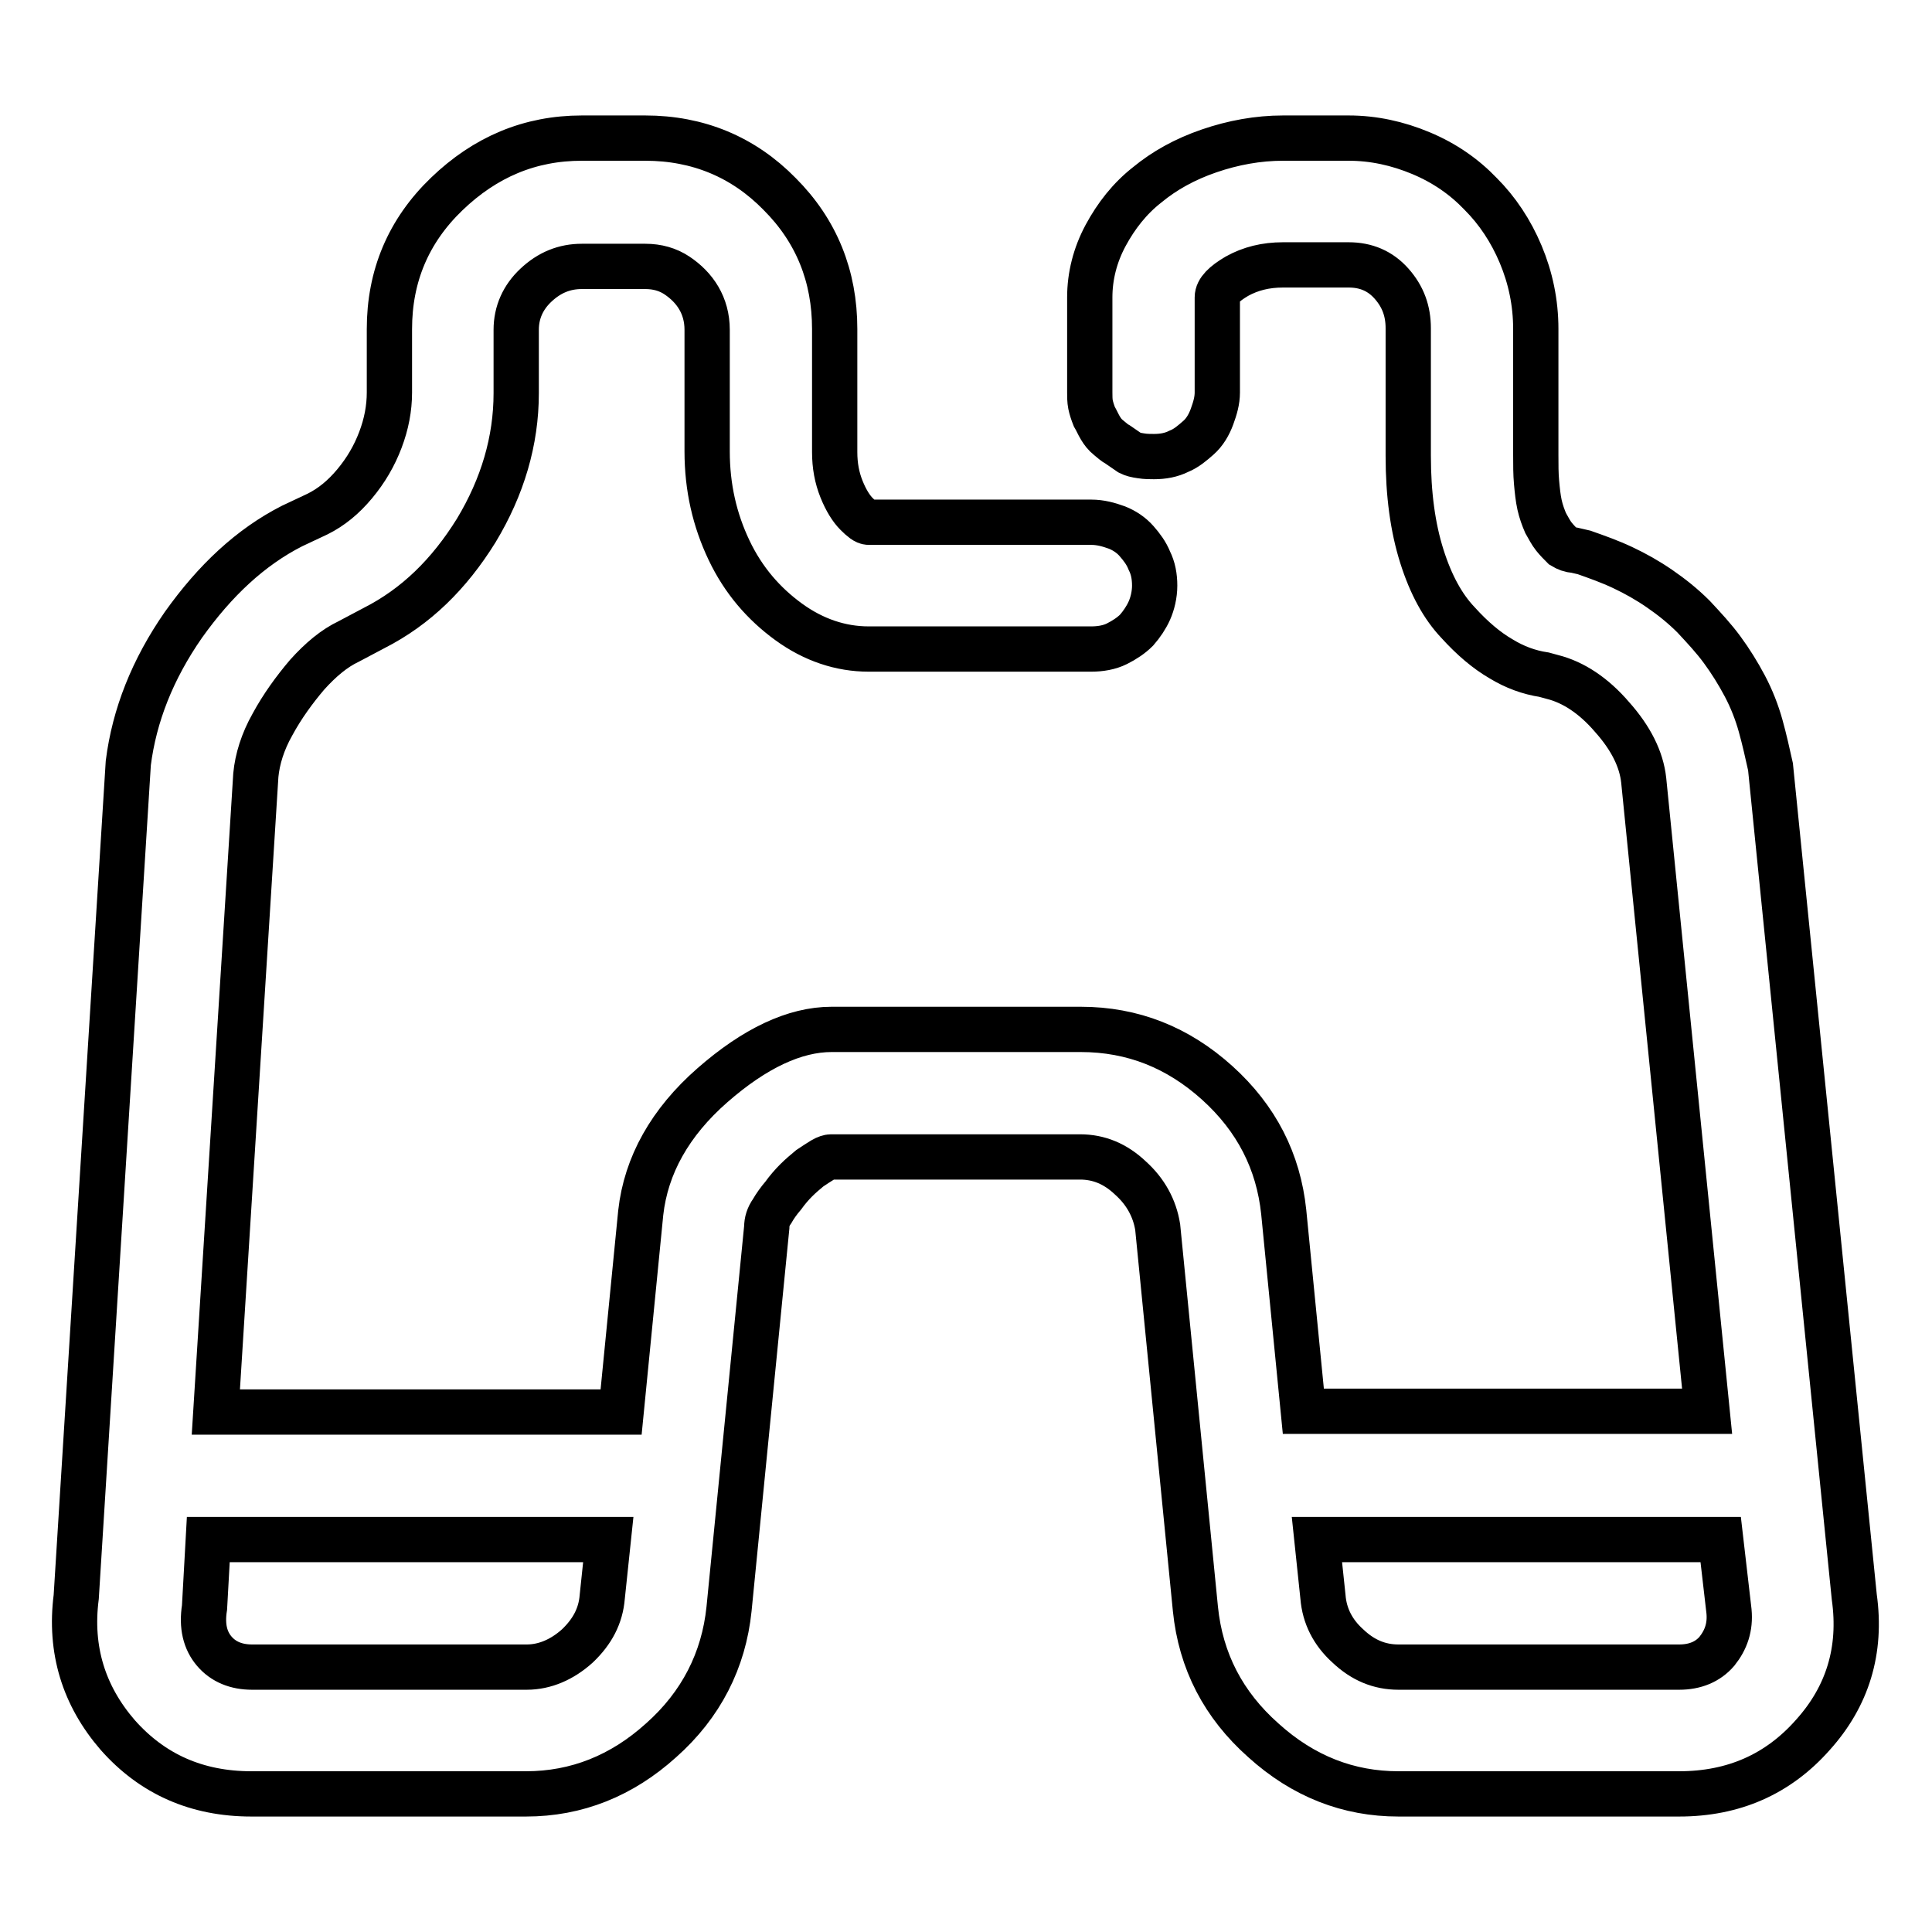
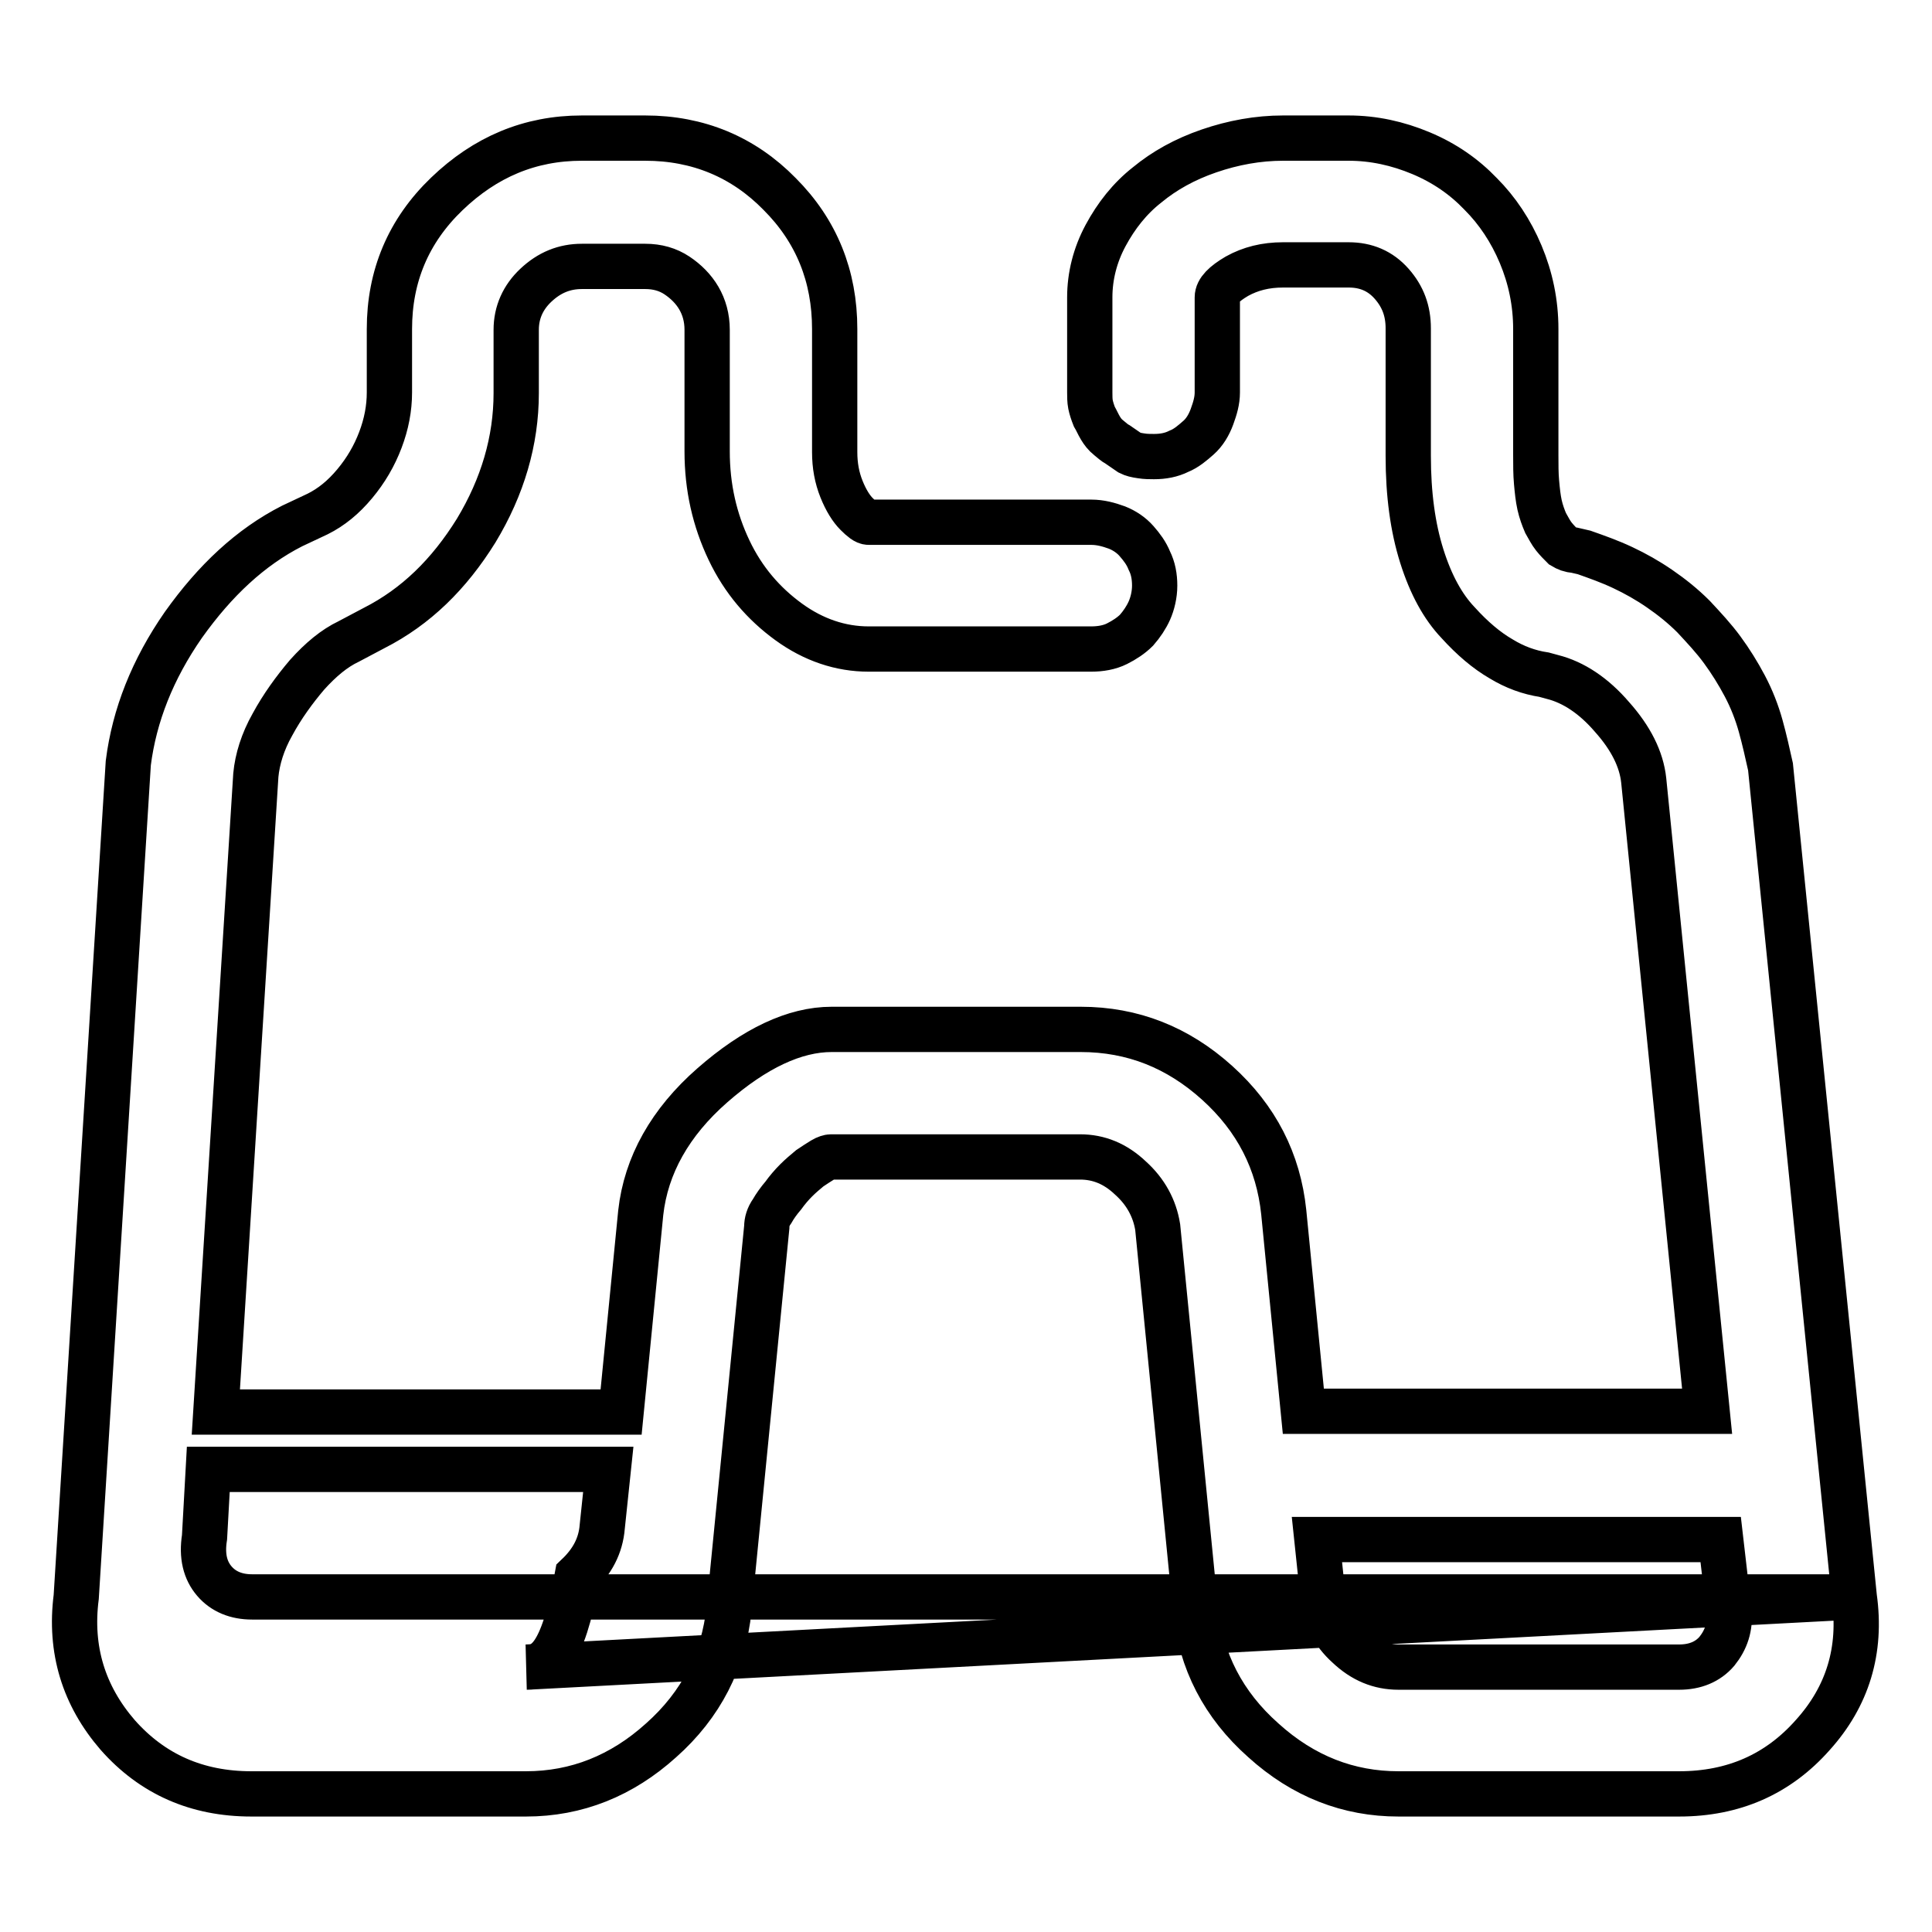
<svg xmlns="http://www.w3.org/2000/svg" version="1.1" x="0px" y="0px" viewBox="0 0 256 256" enable-background="new 0 0 256 256" xml:space="preserve">
  <g>
-     <path stroke-width="6" fill-opacity="0" stroke="#000000" d="M245.7,211.6l-11.1-110c-0.4-1.8-0.8-3.6-1.3-5.4c-0.5-1.8-1.2-3.6-2.1-5.3c-0.9-1.7-1.9-3.3-3-4.8 c-1.1-1.5-2.4-2.9-3.8-4.4c-1.4-1.4-2.9-2.6-4.5-3.7c-1.6-1.1-3.2-2-4.9-2.8c-1.7-0.8-3.4-1.4-5.1-2l-1.3-0.3c-0.5,0-1-0.2-1.5-0.5 c-0.4-0.4-0.8-0.8-1.2-1.3c-0.4-0.5-0.7-1.1-1.1-1.8c-0.3-0.7-0.6-1.5-0.8-2.4c-0.2-0.9-0.3-1.9-0.4-3c-0.1-1.1-0.1-2.3-0.1-3.6 V43.6c0-3.5-0.7-6.8-2-9.9c-1.3-3.1-3.1-5.8-5.3-8c-2.2-2.3-4.8-4.1-7.9-5.4c-3.1-1.3-6.3-2-9.6-2H170c-3.3,0-6.6,0.6-9.8,1.7 c-3.2,1.1-5.9,2.6-8.2,4.5c-2.3,1.8-4.1,4.1-5.5,6.7c-1.4,2.6-2.1,5.4-2.1,8.2V52c0,0.5,0,1.1,0.1,1.6c0.1,0.5,0.3,1.1,0.5,1.6 c0.3,0.5,0.5,1,0.8,1.5s0.6,0.9,1.1,1.3s0.8,0.7,1.2,0.9l1.6,1.1c0.4,0.2,0.8,0.3,1.5,0.4c0.6,0.1,1.2,0.1,1.7,0.1 c1.2,0,2.3-0.2,3.3-0.7c1-0.4,1.8-1.1,2.6-1.8s1.4-1.7,1.8-2.8c0.4-1.1,0.7-2.1,0.7-3.2V39.4c0-0.9,0.9-1.8,2.6-2.8 c1.8-1,3.8-1.5,6.1-1.5h8.7c2.3,0,4.2,0.8,5.7,2.5c1.5,1.7,2.2,3.6,2.2,5.9v16.9c0,5.1,0.6,9.5,1.8,13.3c1.2,3.8,2.8,6.7,4.8,8.8 c1.9,2.1,3.8,3.7,5.7,4.8c1.8,1.1,3.7,1.8,5.7,2.1l1.1,0.3c2.8,0.7,5.5,2.5,7.9,5.3c2.5,2.8,3.9,5.6,4.2,8.4l8.4,83.6h-53.5 l-2.6-26.4c-0.7-6.7-3.6-12.4-8.8-17.1c-5.2-4.7-11.2-7.1-18.1-7.1h-33c-4.9,0-10.2,2.5-15.8,7.4s-8.8,10.6-9.5,16.9l-2.6,26.4 H28.6l5.3-84.4c0.2-2.1,0.9-4.4,2.2-6.7c1.3-2.4,2.9-4.6,4.6-6.6c1.8-2,3.6-3.5,5.5-4.4l3.4-1.8c5.5-2.8,9.9-7.1,13.5-12.9 c3.5-5.8,5.3-11.9,5.3-18.2v-8.4c0-2.3,0.9-4.3,2.6-5.9c1.8-1.7,3.8-2.5,6.1-2.5h8.4c1.6,0,3,0.4,4.2,1.2s2.2,1.8,2.9,3 c0.7,1.2,1.1,2.6,1.1,4.2v16.1c0,4.8,1,9.1,2.9,13.1c1.9,4,4.6,7.1,7.9,9.5c3.3,2.4,6.9,3.6,10.6,3.6h29.5c1.2,0,2.4-0.2,3.4-0.7 s1.9-1.1,2.6-1.8c0.7-0.8,1.3-1.7,1.7-2.6s0.7-2.1,0.7-3.3c0-1.2-0.2-2.3-0.7-3.3c-0.4-1-1-1.8-1.7-2.6c-0.7-0.8-1.6-1.4-2.6-1.8 c-1.1-0.4-2.2-0.7-3.4-0.7h-29.5c-0.4,0-0.9-0.4-1.6-1.1c-0.7-0.7-1.4-1.8-2-3.3c-0.6-1.5-0.9-3.1-0.9-4.9V43.6 c0-7-2.4-13-7.3-17.9c-4.8-4.9-10.8-7.4-17.8-7.4h-8.4c-6.9,0-12.8,2.5-17.9,7.4c-5.1,4.9-7.6,10.9-7.6,17.9V52 c0,2.1-0.4,4.2-1.2,6.3c-0.8,2.1-1.9,4-3.4,5.8c-1.5,1.8-3.1,3.1-4.9,4l-3.4,1.6c-5.5,2.8-10.2,7.2-14.4,13.1 c-4.1,5.9-6.5,12-7.3,18.3l-6.9,110.5c-0.9,7,1,13.1,5.5,18.3c4.6,5.2,10.5,7.8,17.7,7.8h36.4c6.7,0,12.7-2.4,17.9-7.1 c5.3-4.7,8.3-10.6,9-17.4l5-50.6c0-0.7,0.2-1.4,0.7-2.1c0.4-0.7,0.9-1.4,1.5-2.1c0.5-0.7,1.1-1.4,1.7-2c0.6-0.6,1.2-1.1,1.8-1.6 c0.6-0.4,1.2-0.8,1.7-1.1c0.5-0.3,0.9-0.4,1.1-0.4h33c2.5,0,4.7,0.9,6.7,2.8c2,1.8,3.2,4,3.6,6.5l5,50.6c0.7,6.9,3.7,12.7,9,17.4 c5.3,4.8,11.3,7.1,17.9,7.1h37.2c7.2,0,13.1-2.6,17.7-7.8C244.8,224.8,246.7,218.7,245.7,211.6L245.7,211.6z M69.8,220.9H33.4 c-2.1,0-3.8-0.7-5-2.1c-1.2-1.4-1.7-3.3-1.3-5.8l0.5-9h53l-0.8,7.6c-0.2,2.5-1.3,4.6-3.3,6.5C74.5,219.9,72.2,220.9,69.8,220.9 L69.8,220.9z M227.5,218.8c-1.2,1.4-2.9,2.1-5,2.1h-37.2c-2.5,0-4.7-0.9-6.7-2.8c-2-1.8-3.1-4-3.3-6.5l-0.8-7.6H228l1.1,9.5 C229.3,215.6,228.7,217.3,227.5,218.8L227.5,218.8z" />
+     <path stroke-width="6" fill-opacity="0" stroke="#000000" d="M245.7,211.6l-11.1-110c-0.4-1.8-0.8-3.6-1.3-5.4c-0.5-1.8-1.2-3.6-2.1-5.3c-0.9-1.7-1.9-3.3-3-4.8 c-1.1-1.5-2.4-2.9-3.8-4.4c-1.4-1.4-2.9-2.6-4.5-3.7c-1.6-1.1-3.2-2-4.9-2.8c-1.7-0.8-3.4-1.4-5.1-2l-1.3-0.3c-0.5,0-1-0.2-1.5-0.5 c-0.4-0.4-0.8-0.8-1.2-1.3c-0.4-0.5-0.7-1.1-1.1-1.8c-0.3-0.7-0.6-1.5-0.8-2.4c-0.2-0.9-0.3-1.9-0.4-3c-0.1-1.1-0.1-2.3-0.1-3.6 V43.6c0-3.5-0.7-6.8-2-9.9c-1.3-3.1-3.1-5.8-5.3-8c-2.2-2.3-4.8-4.1-7.9-5.4c-3.1-1.3-6.3-2-9.6-2H170c-3.3,0-6.6,0.6-9.8,1.7 c-3.2,1.1-5.9,2.6-8.2,4.5c-2.3,1.8-4.1,4.1-5.5,6.7c-1.4,2.6-2.1,5.4-2.1,8.2V52c0,0.5,0,1.1,0.1,1.6c0.1,0.5,0.3,1.1,0.5,1.6 c0.3,0.5,0.5,1,0.8,1.5s0.6,0.9,1.1,1.3s0.8,0.7,1.2,0.9l1.6,1.1c0.4,0.2,0.8,0.3,1.5,0.4c0.6,0.1,1.2,0.1,1.7,0.1 c1.2,0,2.3-0.2,3.3-0.7c1-0.4,1.8-1.1,2.6-1.8s1.4-1.7,1.8-2.8c0.4-1.1,0.7-2.1,0.7-3.2V39.4c0-0.9,0.9-1.8,2.6-2.8 c1.8-1,3.8-1.5,6.1-1.5h8.7c2.3,0,4.2,0.8,5.7,2.5c1.5,1.7,2.2,3.6,2.2,5.9v16.9c0,5.1,0.6,9.5,1.8,13.3c1.2,3.8,2.8,6.7,4.8,8.8 c1.9,2.1,3.8,3.7,5.7,4.8c1.8,1.1,3.7,1.8,5.7,2.1l1.1,0.3c2.8,0.7,5.5,2.5,7.9,5.3c2.5,2.8,3.9,5.6,4.2,8.4l8.4,83.6h-53.5 l-2.6-26.4c-0.7-6.7-3.6-12.4-8.8-17.1c-5.2-4.7-11.2-7.1-18.1-7.1h-33c-4.9,0-10.2,2.5-15.8,7.4s-8.8,10.6-9.5,16.9l-2.6,26.4 H28.6l5.3-84.4c0.2-2.1,0.9-4.4,2.2-6.7c1.3-2.4,2.9-4.6,4.6-6.6c1.8-2,3.6-3.5,5.5-4.4l3.4-1.8c5.5-2.8,9.9-7.1,13.5-12.9 c3.5-5.8,5.3-11.9,5.3-18.2v-8.4c0-2.3,0.9-4.3,2.6-5.9c1.8-1.7,3.8-2.5,6.1-2.5h8.4c1.6,0,3,0.4,4.2,1.2s2.2,1.8,2.9,3 c0.7,1.2,1.1,2.6,1.1,4.2v16.1c0,4.8,1,9.1,2.9,13.1c1.9,4,4.6,7.1,7.9,9.5c3.3,2.4,6.9,3.6,10.6,3.6h29.5c1.2,0,2.4-0.2,3.4-0.7 s1.9-1.1,2.6-1.8c0.7-0.8,1.3-1.7,1.7-2.6s0.7-2.1,0.7-3.3c0-1.2-0.2-2.3-0.7-3.3c-0.4-1-1-1.8-1.7-2.6c-0.7-0.8-1.6-1.4-2.6-1.8 c-1.1-0.4-2.2-0.7-3.4-0.7h-29.5c-0.4,0-0.9-0.4-1.6-1.1c-0.7-0.7-1.4-1.8-2-3.3c-0.6-1.5-0.9-3.1-0.9-4.9V43.6 c0-7-2.4-13-7.3-17.9c-4.8-4.9-10.8-7.4-17.8-7.4h-8.4c-6.9,0-12.8,2.5-17.9,7.4c-5.1,4.9-7.6,10.9-7.6,17.9V52 c0,2.1-0.4,4.2-1.2,6.3c-0.8,2.1-1.9,4-3.4,5.8c-1.5,1.8-3.1,3.1-4.9,4l-3.4,1.6c-5.5,2.8-10.2,7.2-14.4,13.1 c-4.1,5.9-6.5,12-7.3,18.3l-6.9,110.5c-0.9,7,1,13.1,5.5,18.3c4.6,5.2,10.5,7.8,17.7,7.8h36.4c6.7,0,12.7-2.4,17.9-7.1 c5.3-4.7,8.3-10.6,9-17.4l5-50.6c0-0.7,0.2-1.4,0.7-2.1c0.4-0.7,0.9-1.4,1.5-2.1c0.5-0.7,1.1-1.4,1.7-2c0.6-0.6,1.2-1.1,1.8-1.6 c0.6-0.4,1.2-0.8,1.7-1.1c0.5-0.3,0.9-0.4,1.1-0.4h33c2.5,0,4.7,0.9,6.7,2.8c2,1.8,3.2,4,3.6,6.5l5,50.6c0.7,6.9,3.7,12.7,9,17.4 c5.3,4.8,11.3,7.1,17.9,7.1h37.2c7.2,0,13.1-2.6,17.7-7.8C244.8,224.8,246.7,218.7,245.7,211.6L245.7,211.6z H33.4 c-2.1,0-3.8-0.7-5-2.1c-1.2-1.4-1.7-3.3-1.3-5.8l0.5-9h53l-0.8,7.6c-0.2,2.5-1.3,4.6-3.3,6.5C74.5,219.9,72.2,220.9,69.8,220.9 L69.8,220.9z M227.5,218.8c-1.2,1.4-2.9,2.1-5,2.1h-37.2c-2.5,0-4.7-0.9-6.7-2.8c-2-1.8-3.1-4-3.3-6.5l-0.8-7.6H228l1.1,9.5 C229.3,215.6,228.7,217.3,227.5,218.8L227.5,218.8z" />
  </g>
</svg>